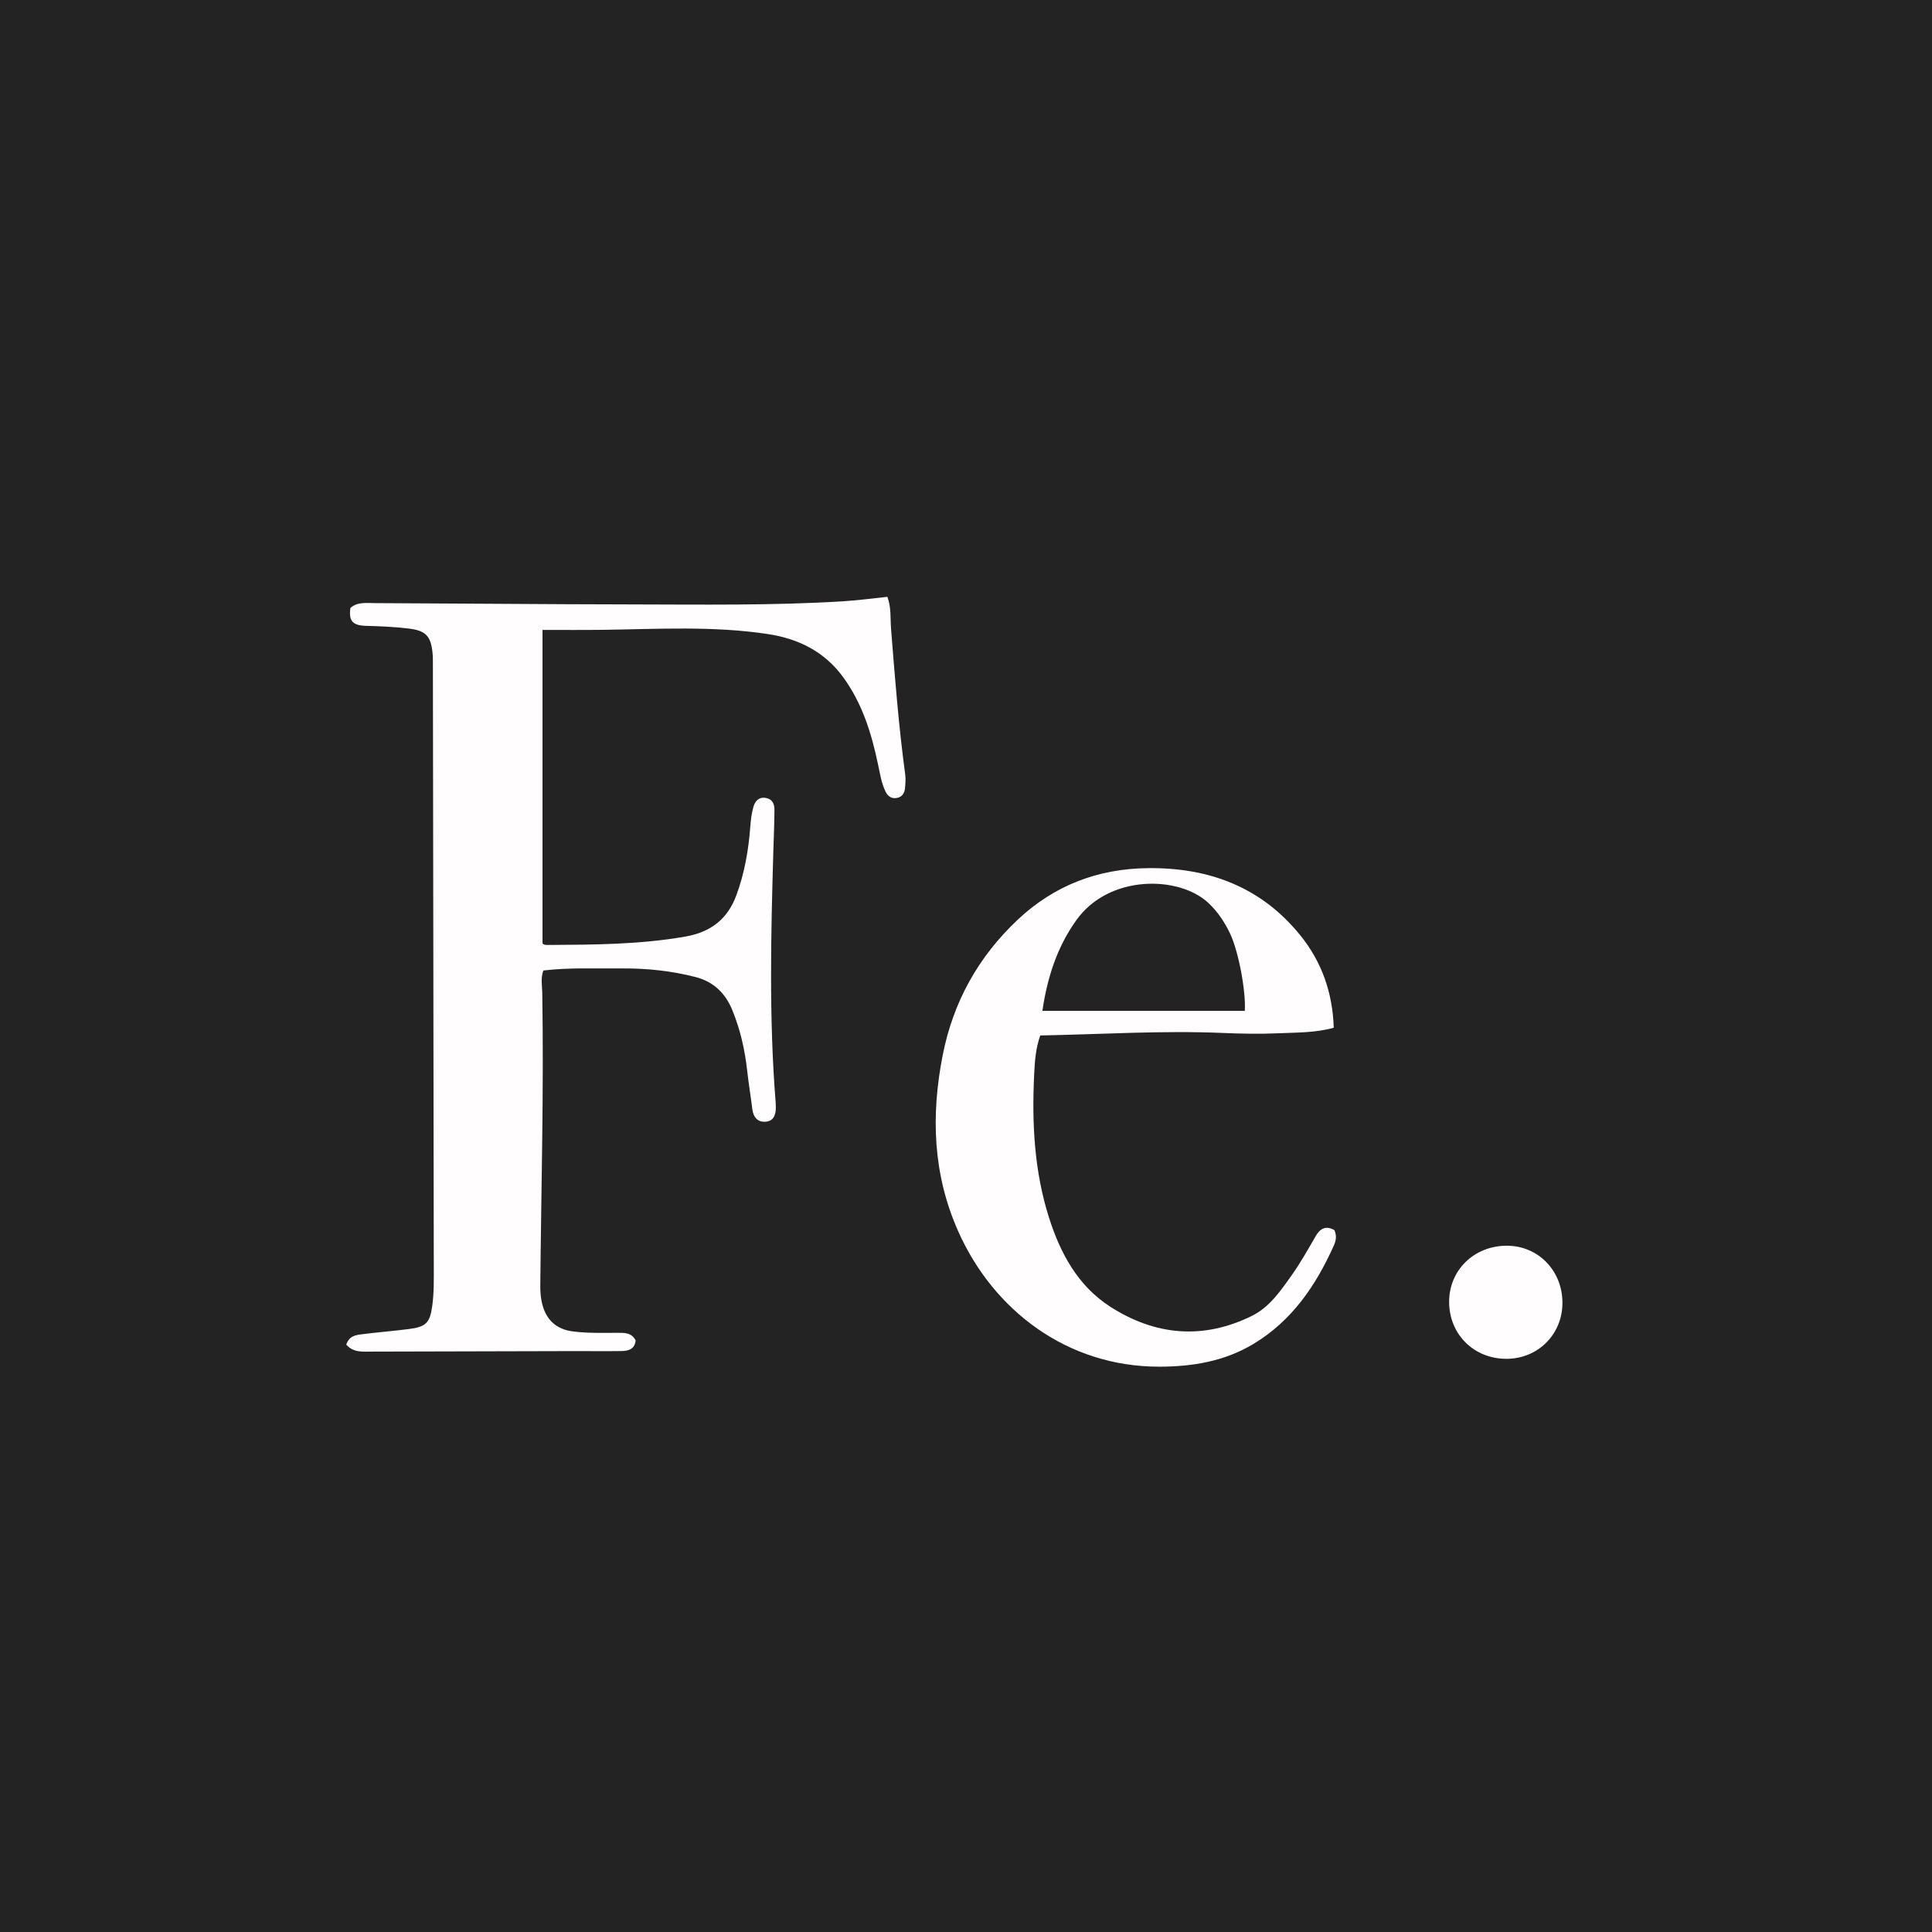
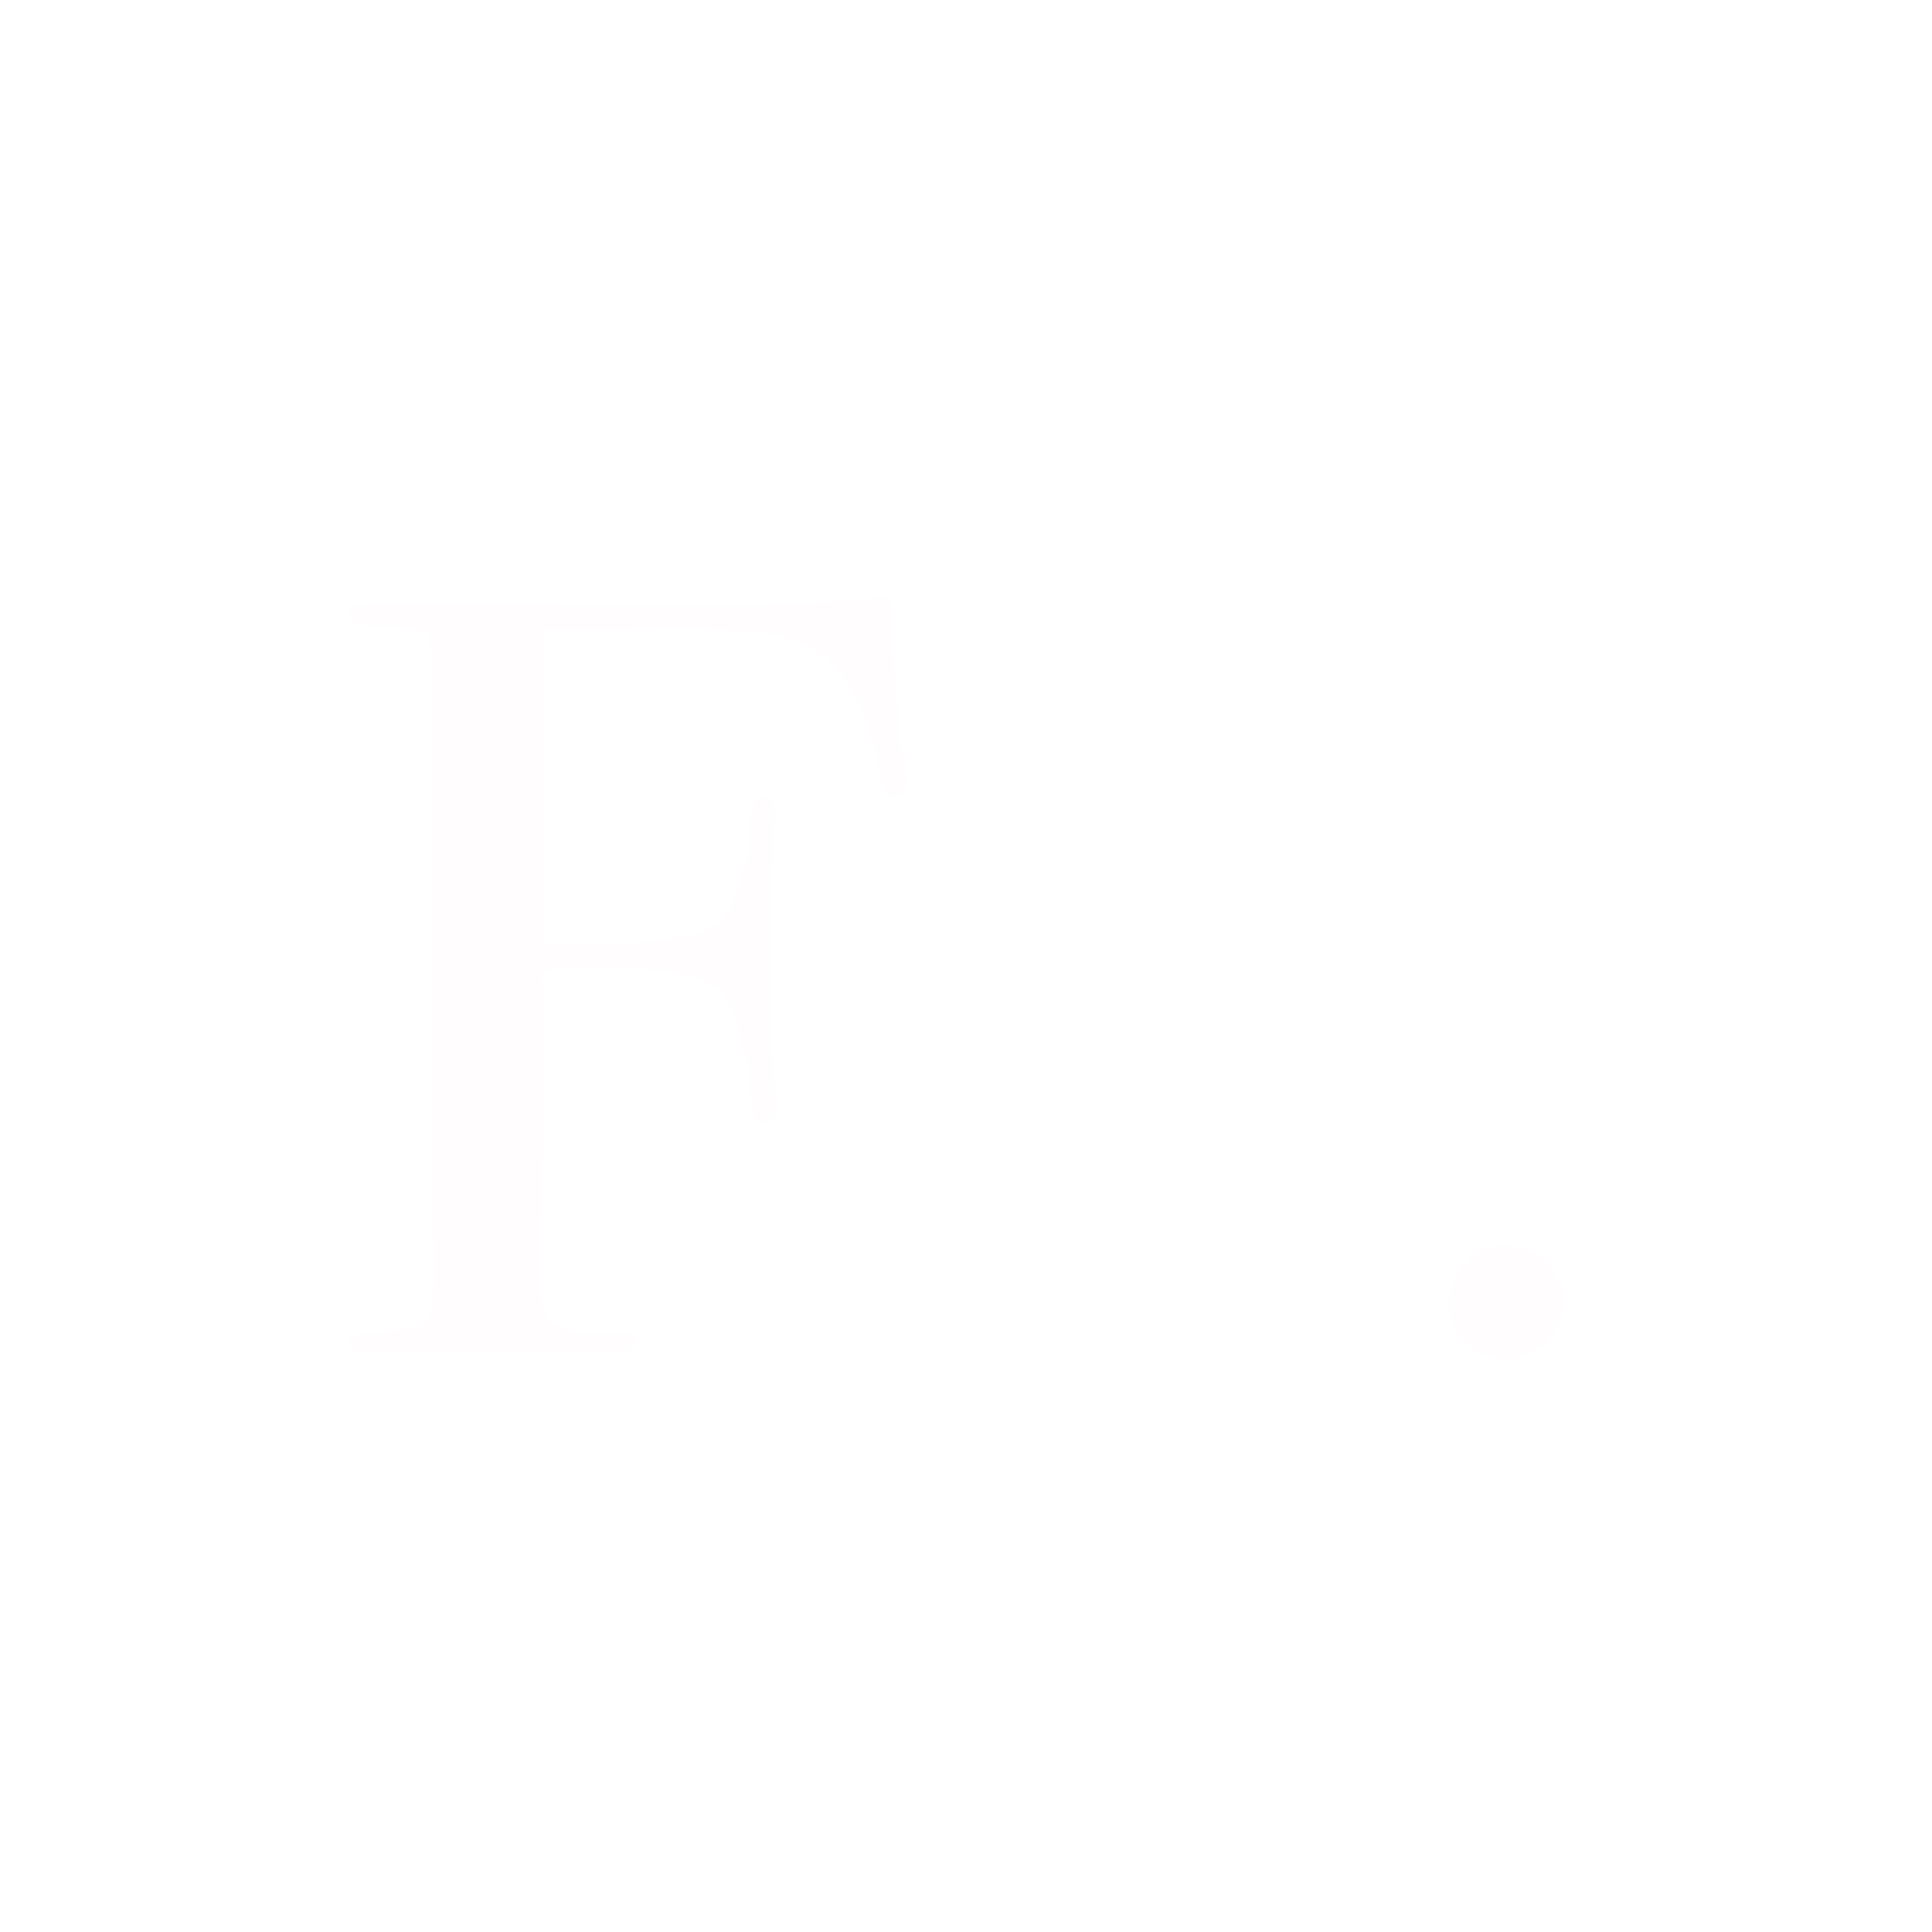
<svg xmlns="http://www.w3.org/2000/svg" width="46" height="46" viewBox="0 0 46 46" fill="none">
-   <rect width="46" height="46" fill="#232323" />
-   <path d="M8.244 32.015C8.316 31.804 8.473 31.786 8.616 31.768C8.992 31.72 9.371 31.691 9.747 31.642C10.145 31.59 10.236 31.493 10.291 31.097C10.337 30.77 10.328 30.439 10.328 30.11C10.322 25.346 10.314 20.583 10.307 15.819C10.307 15.729 10.308 15.638 10.299 15.55C10.261 15.14 10.13 15.011 9.727 14.965C9.389 14.925 9.051 14.909 8.712 14.901C8.39 14.892 8.3 14.778 8.343 14.475C8.515 14.324 8.733 14.36 8.937 14.36C10.975 14.368 13.012 14.388 15.05 14.391C16.717 14.394 18.386 14.419 20.052 14.318C20.407 14.297 20.761 14.248 21.128 14.21C21.223 14.464 21.196 14.718 21.215 14.962C21.306 16.124 21.397 17.287 21.553 18.443C21.568 18.551 21.557 18.663 21.547 18.772C21.535 18.891 21.472 18.98 21.346 19C21.22 19.021 21.135 18.953 21.083 18.846C20.985 18.638 20.95 18.412 20.903 18.189C20.748 17.454 20.53 16.748 20.078 16.127C19.631 15.512 19.011 15.209 18.292 15.098C16.982 14.898 15.661 14.979 14.344 14.996C13.876 15.002 13.407 14.998 12.917 14.998C12.917 17.524 12.917 19.986 12.917 22.459C12.941 22.497 12.991 22.5 13.041 22.499C14.139 22.493 15.237 22.49 16.325 22.298C16.916 22.194 17.321 21.888 17.532 21.317C17.727 20.789 17.822 20.244 17.864 19.685C17.876 19.526 17.894 19.365 17.938 19.213C17.974 19.089 18.054 18.976 18.218 18.996C18.381 19.016 18.439 19.134 18.439 19.271C18.439 19.6 18.422 19.929 18.413 20.258C18.355 22.255 18.308 24.251 18.468 26.246C18.471 26.285 18.472 26.325 18.472 26.366C18.472 26.542 18.422 26.698 18.22 26.708C18.033 26.717 17.937 26.596 17.913 26.411C17.875 26.104 17.824 25.799 17.79 25.491C17.735 24.994 17.625 24.51 17.435 24.048C17.271 23.65 16.995 23.375 16.561 23.263C15.977 23.113 15.385 23.052 14.784 23.058C14.168 23.064 13.549 23.034 12.937 23.107C12.869 23.295 12.908 23.465 12.911 23.631C12.95 25.959 12.886 28.285 12.864 30.612C12.863 30.762 12.874 30.908 12.912 31.055C13.011 31.44 13.258 31.652 13.643 31.701C13.99 31.746 14.341 31.734 14.69 31.734C14.856 31.734 15.037 31.721 15.134 31.915C15.115 32.126 14.96 32.165 14.794 32.168C14.415 32.174 14.036 32.168 13.656 32.169C12.058 32.173 10.46 32.178 8.861 32.181C8.65 32.179 8.423 32.216 8.244 32.015Z" fill="#FFFDFD" />
-   <path d="M31.771 29.288C31.832 29.425 31.808 29.543 31.759 29.654C31.331 30.607 30.763 31.446 29.843 31.999C29.154 32.413 28.396 32.538 27.608 32.54C25.403 32.544 23.646 31.192 22.812 29.311C22.212 27.959 22.163 26.564 22.444 25.13C22.694 23.854 23.292 22.782 24.233 21.896C25.101 21.081 26.139 20.684 27.323 20.67C28.776 20.652 30.027 21.114 30.961 22.271C31.471 22.902 31.729 23.635 31.756 24.47C31.319 24.593 30.87 24.582 30.429 24.602C29.991 24.621 29.549 24.613 29.111 24.594C27.663 24.533 26.218 24.627 24.768 24.654C24.656 24.967 24.638 25.279 24.623 25.581C24.567 26.732 24.623 27.876 24.974 28.984C25.244 29.836 25.659 30.611 26.43 31.109C27.505 31.801 28.645 31.903 29.806 31.331C30.227 31.124 30.491 30.734 30.757 30.359C30.964 30.066 31.14 29.754 31.319 29.443C31.417 29.271 31.549 29.163 31.771 29.288ZM24.819 24.069C26.433 24.069 28.036 24.069 29.638 24.069C29.668 23.617 29.494 22.66 29.285 22.222C29.156 21.953 28.993 21.706 28.769 21.497C28.073 20.846 26.406 20.815 25.626 21.91C25.163 22.558 24.933 23.287 24.819 24.069Z" fill="#FFFDFD" />
+   <path d="M8.244 32.015C8.316 31.804 8.473 31.786 8.616 31.768C8.992 31.72 9.371 31.691 9.747 31.642C10.145 31.59 10.236 31.493 10.291 31.097C10.337 30.77 10.328 30.439 10.328 30.11C10.307 15.729 10.308 15.638 10.299 15.55C10.261 15.14 10.13 15.011 9.727 14.965C9.389 14.925 9.051 14.909 8.712 14.901C8.39 14.892 8.3 14.778 8.343 14.475C8.515 14.324 8.733 14.36 8.937 14.36C10.975 14.368 13.012 14.388 15.05 14.391C16.717 14.394 18.386 14.419 20.052 14.318C20.407 14.297 20.761 14.248 21.128 14.21C21.223 14.464 21.196 14.718 21.215 14.962C21.306 16.124 21.397 17.287 21.553 18.443C21.568 18.551 21.557 18.663 21.547 18.772C21.535 18.891 21.472 18.98 21.346 19C21.22 19.021 21.135 18.953 21.083 18.846C20.985 18.638 20.95 18.412 20.903 18.189C20.748 17.454 20.53 16.748 20.078 16.127C19.631 15.512 19.011 15.209 18.292 15.098C16.982 14.898 15.661 14.979 14.344 14.996C13.876 15.002 13.407 14.998 12.917 14.998C12.917 17.524 12.917 19.986 12.917 22.459C12.941 22.497 12.991 22.5 13.041 22.499C14.139 22.493 15.237 22.49 16.325 22.298C16.916 22.194 17.321 21.888 17.532 21.317C17.727 20.789 17.822 20.244 17.864 19.685C17.876 19.526 17.894 19.365 17.938 19.213C17.974 19.089 18.054 18.976 18.218 18.996C18.381 19.016 18.439 19.134 18.439 19.271C18.439 19.6 18.422 19.929 18.413 20.258C18.355 22.255 18.308 24.251 18.468 26.246C18.471 26.285 18.472 26.325 18.472 26.366C18.472 26.542 18.422 26.698 18.22 26.708C18.033 26.717 17.937 26.596 17.913 26.411C17.875 26.104 17.824 25.799 17.79 25.491C17.735 24.994 17.625 24.51 17.435 24.048C17.271 23.65 16.995 23.375 16.561 23.263C15.977 23.113 15.385 23.052 14.784 23.058C14.168 23.064 13.549 23.034 12.937 23.107C12.869 23.295 12.908 23.465 12.911 23.631C12.95 25.959 12.886 28.285 12.864 30.612C12.863 30.762 12.874 30.908 12.912 31.055C13.011 31.44 13.258 31.652 13.643 31.701C13.99 31.746 14.341 31.734 14.69 31.734C14.856 31.734 15.037 31.721 15.134 31.915C15.115 32.126 14.96 32.165 14.794 32.168C14.415 32.174 14.036 32.168 13.656 32.169C12.058 32.173 10.46 32.178 8.861 32.181C8.65 32.179 8.423 32.216 8.244 32.015Z" fill="#FFFDFD" />
  <path d="M35.876 29.66C36.623 29.66 37.201 30.253 37.201 31.019C37.201 31.768 36.623 32.348 35.876 32.353C35.099 32.357 34.509 31.778 34.503 31.006C34.498 30.246 35.094 29.66 35.876 29.66Z" fill="#FFFDFD" />
</svg>